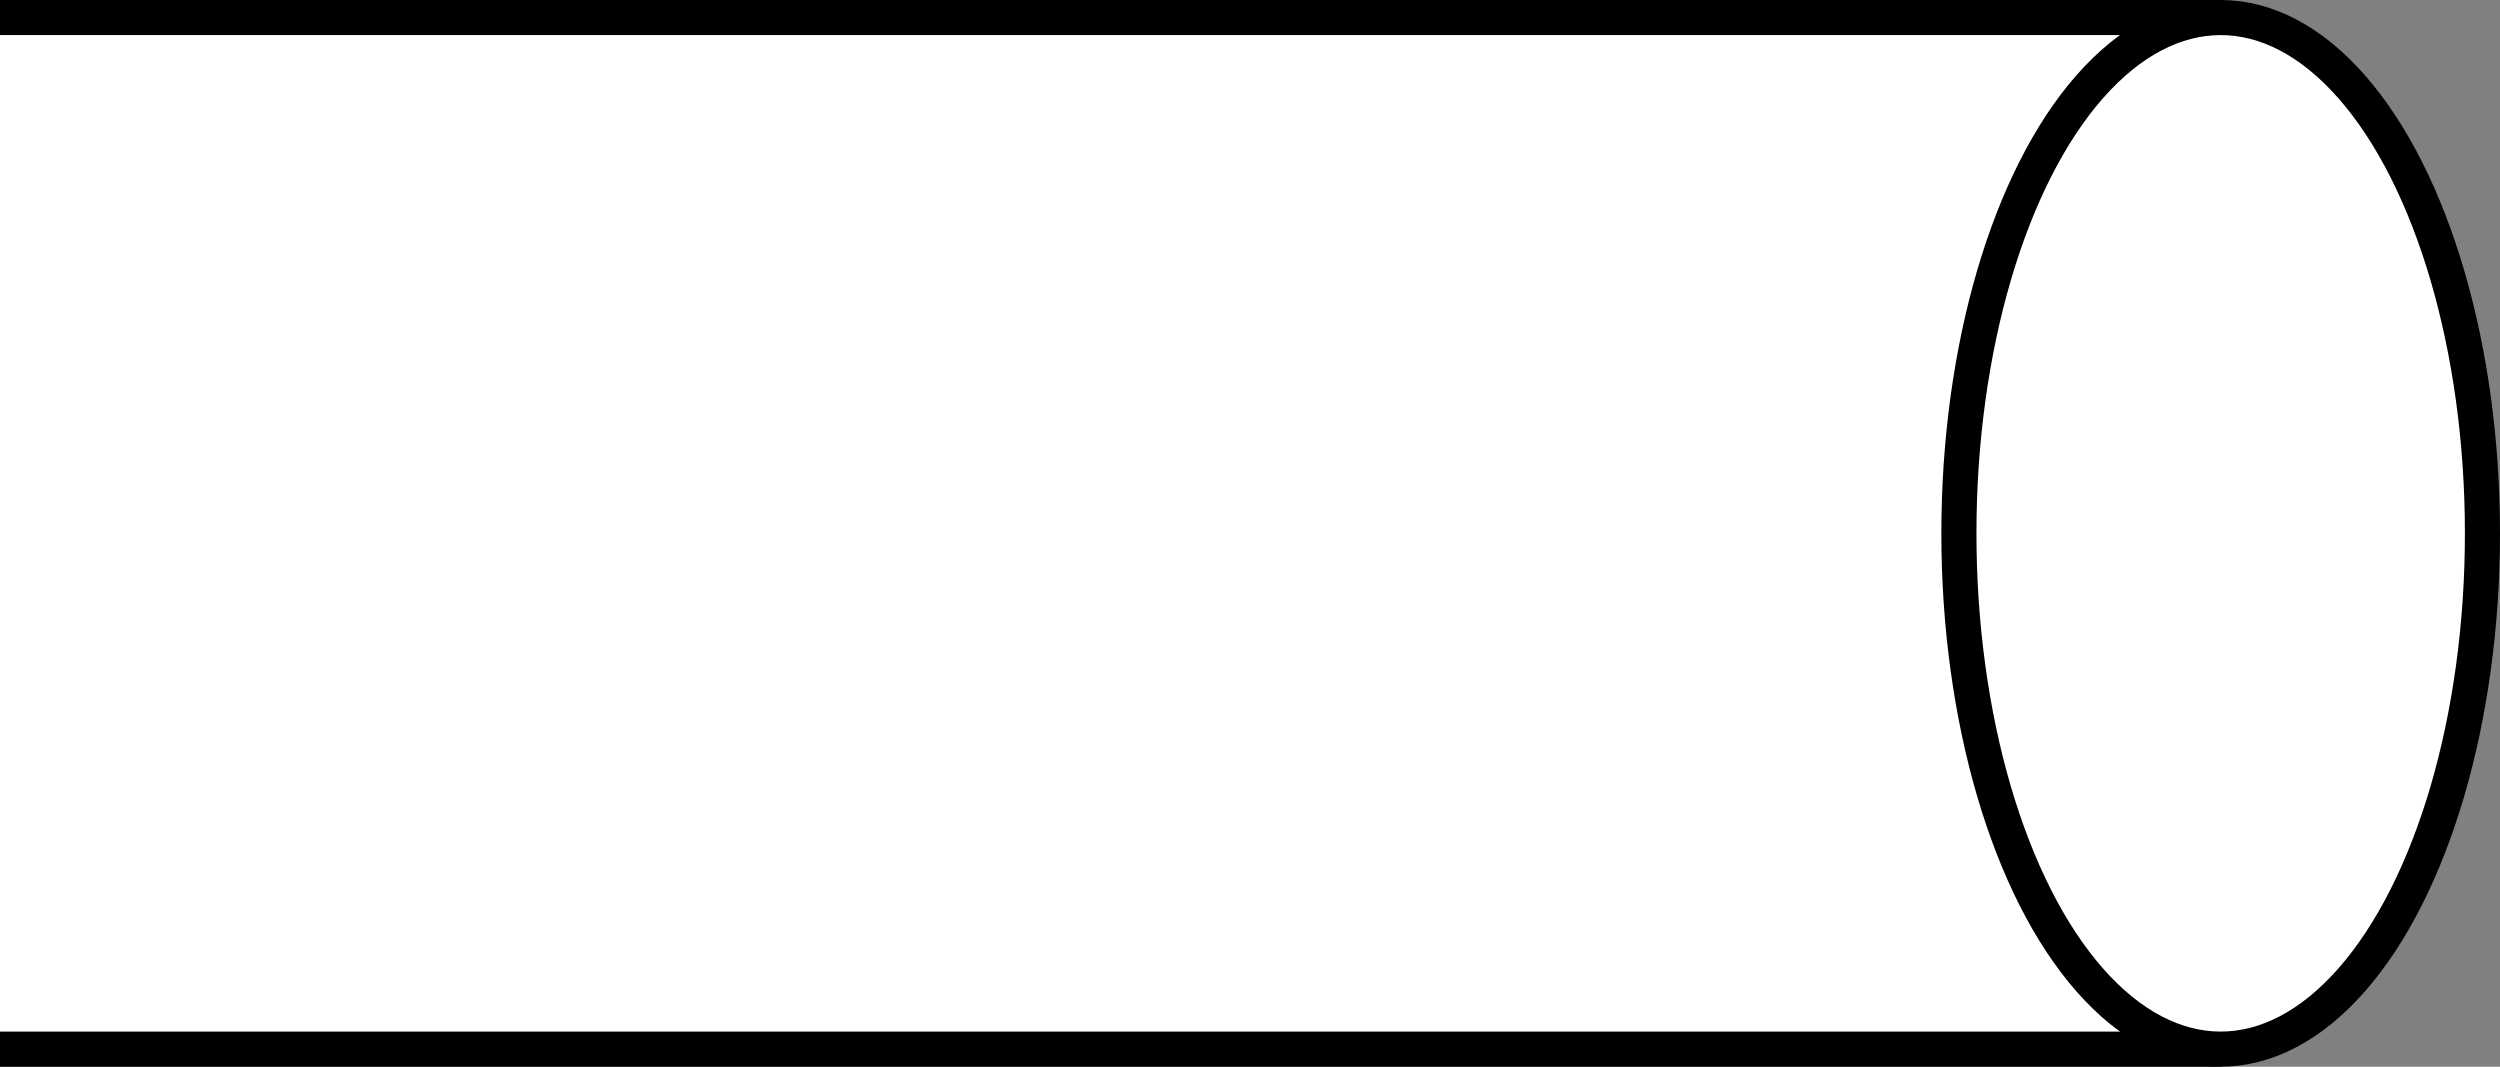
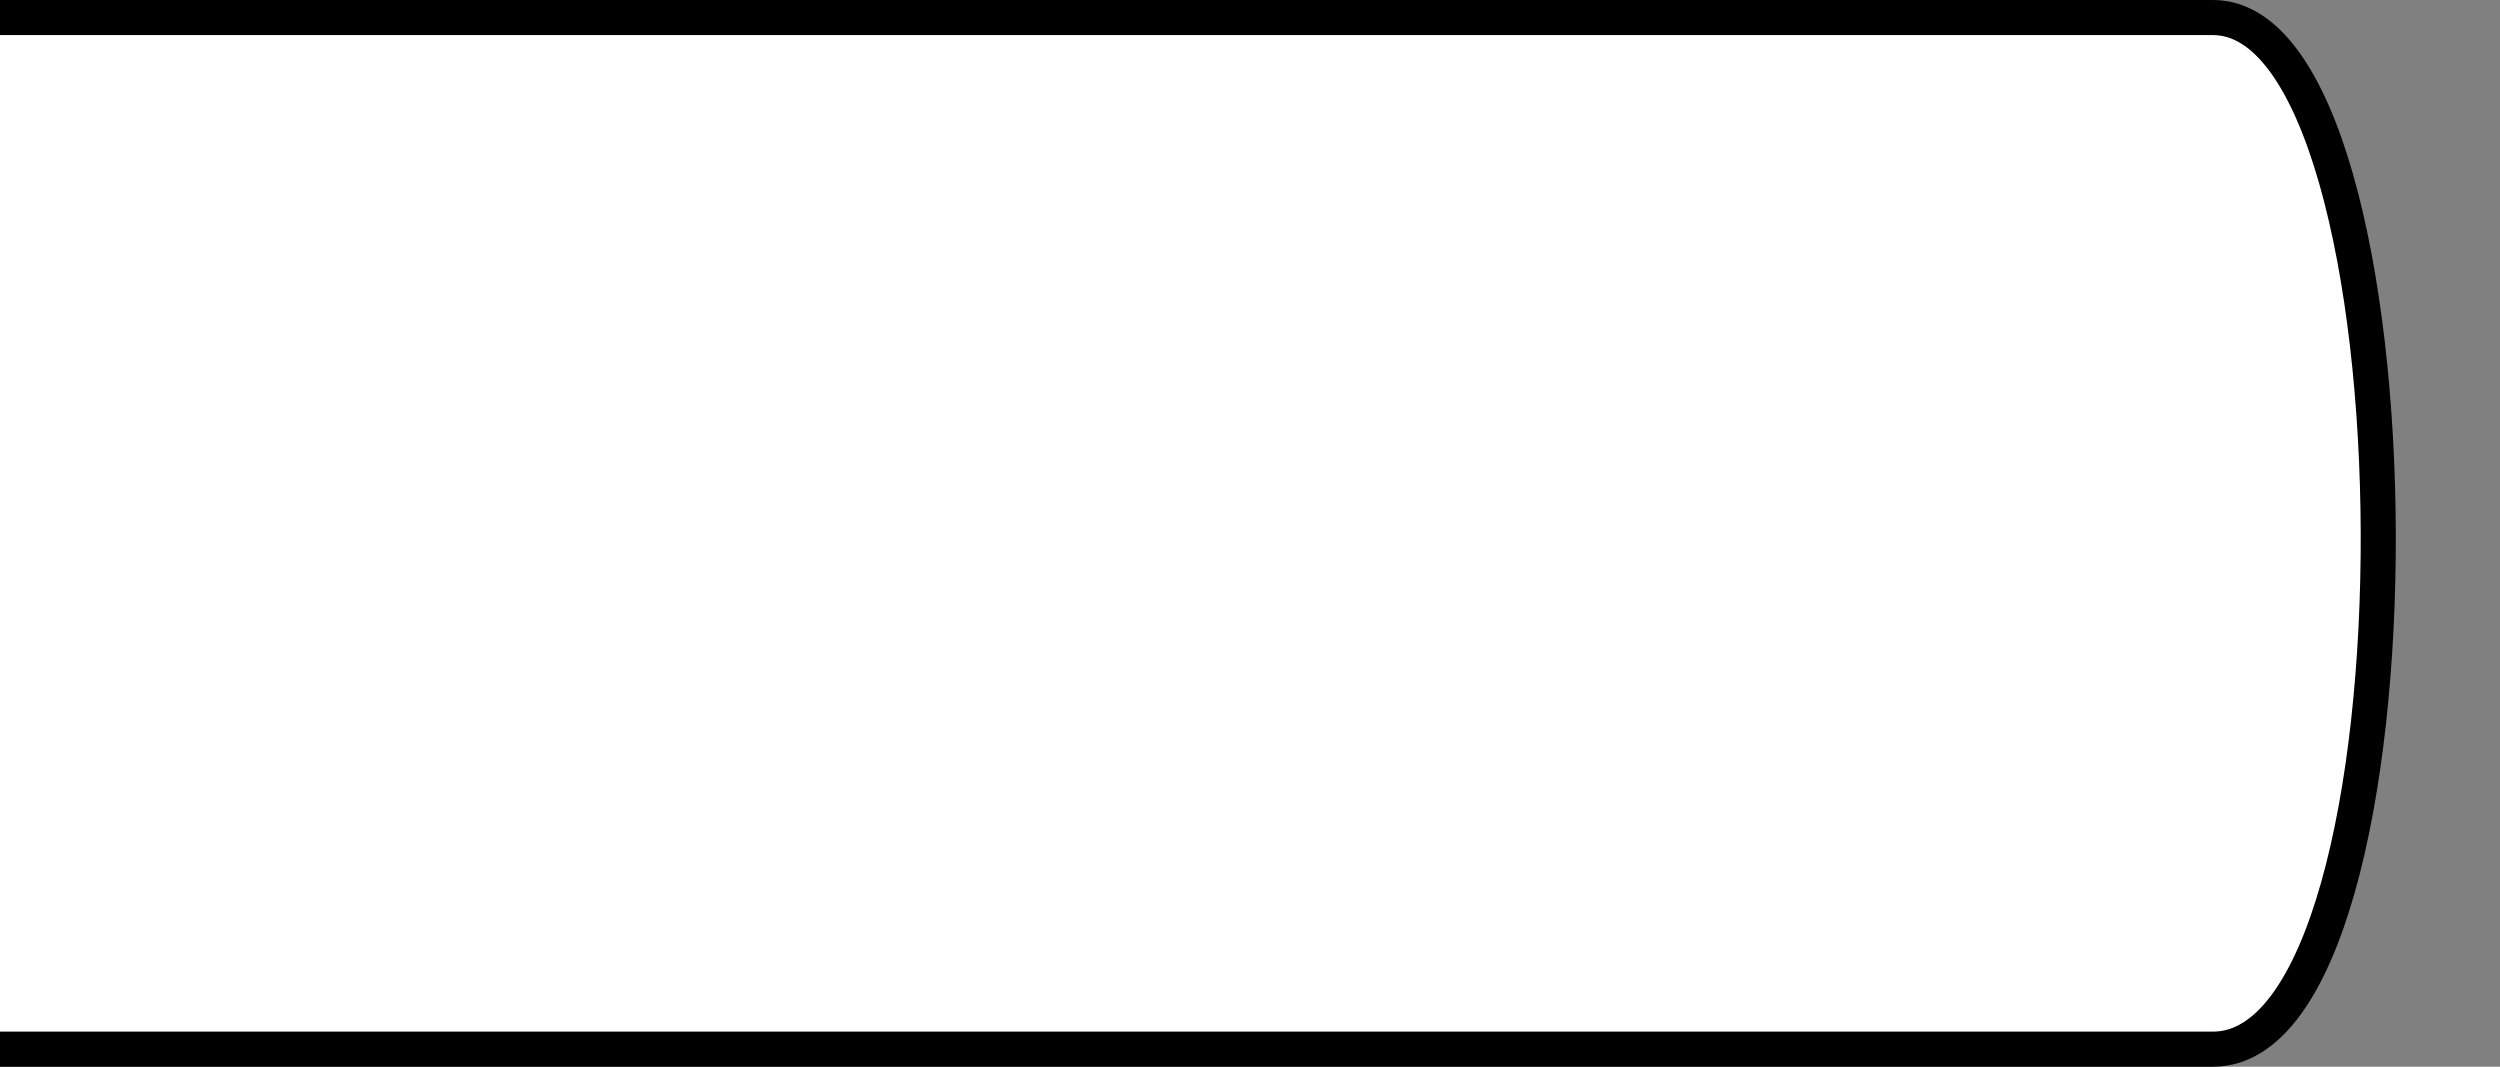
<svg xmlns="http://www.w3.org/2000/svg" version="1.1" id="image" x="0px" y="0px" width="56.986px" height="24.315px" viewBox="0 0 56.986 24.315" enable-background="new 0 0 56.986 24.315" xml:space="preserve">
  <rect x="0" y="0" width="56.986" height="24.315" fill="#808080" stroke="none" />
  <path fill="#FFFFFF" stroke="#000000" stroke-width="0.8" stroke-miterlimit="10" d="M0,0.4c0,0,45.489,0,50.443,0  s5.094,23.515,0,23.515S0,23.915,0,23.915" />
-   <ellipse fill="#FFFFFF" stroke="#000000" stroke-width="0.8" stroke-miterlimit="10" cx="50.619" cy="12.157" rx="5.967" ry="11.757" />
</svg>